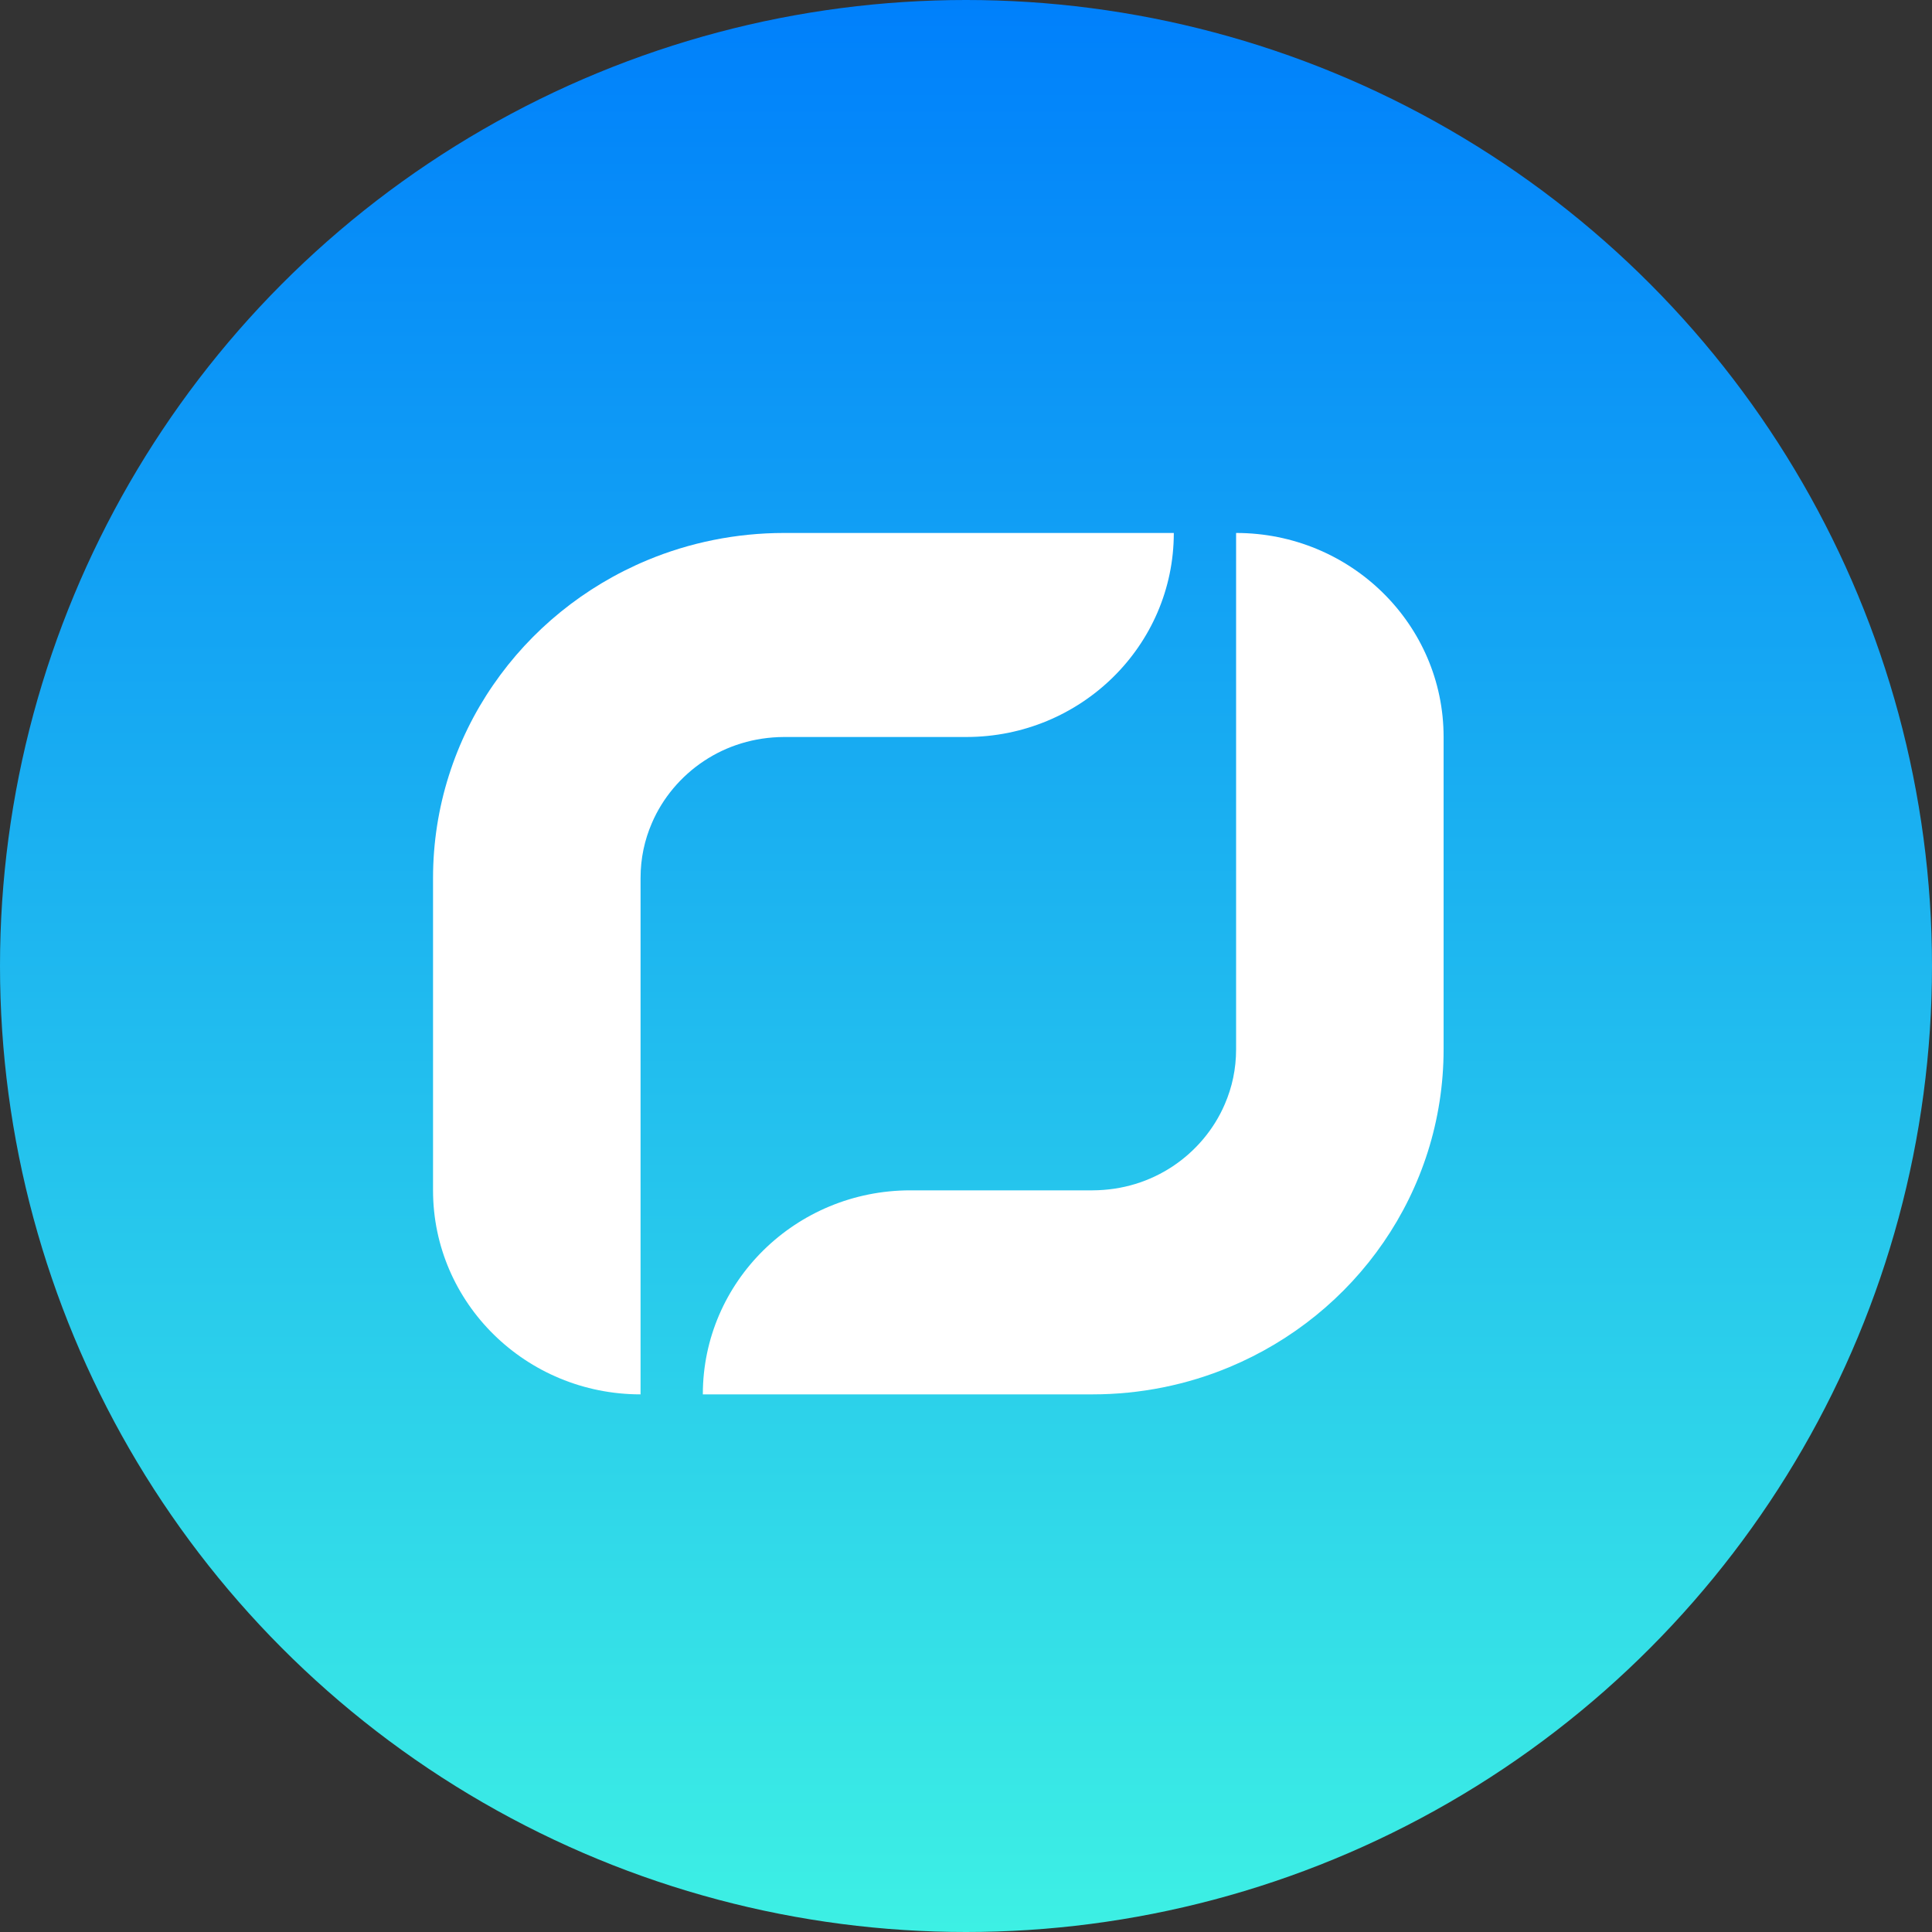
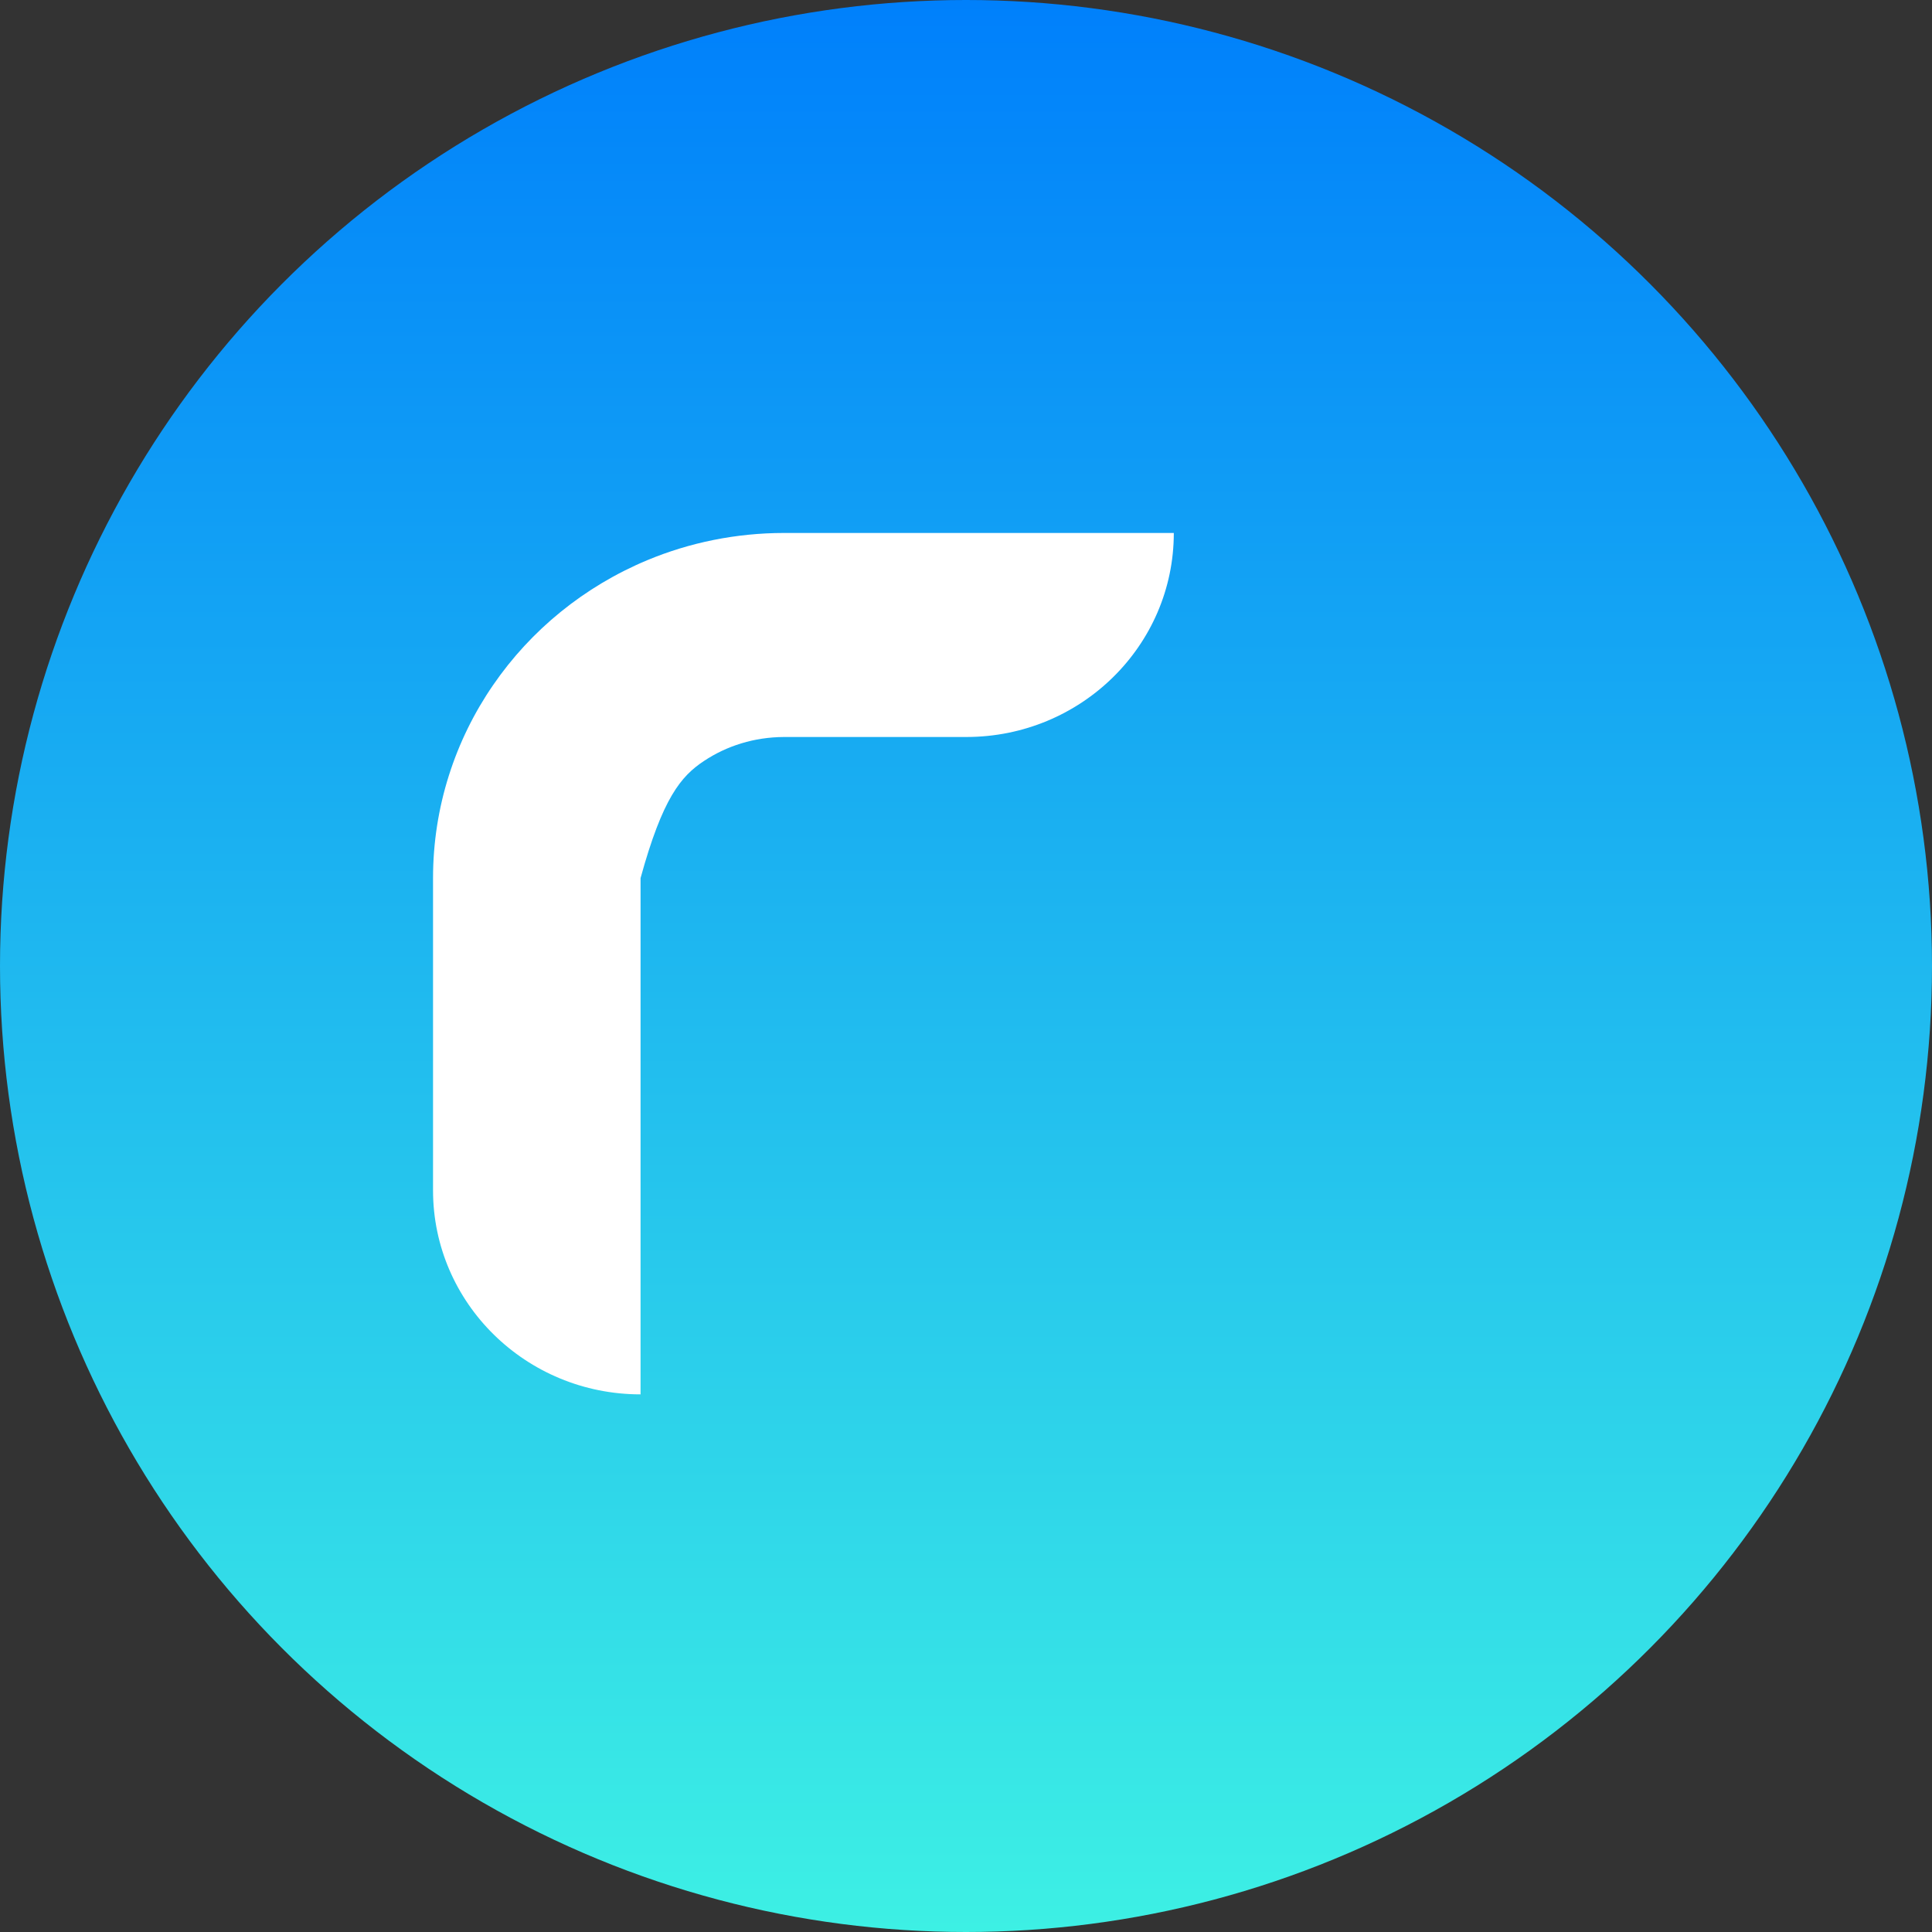
<svg xmlns="http://www.w3.org/2000/svg" width="116" height="116" viewBox="0 0 116 116" fill="none">
  <rect x="0" y="0" width="116" height="116" fill="#333333" stroke="none" />
  <circle cx="58" cy="58" r="58" fill="url(#paint0_linear_5519_4441)" />
-   <path d="M38.46 83.72V52.723C38.46 51.535 38.7 50.436 39.136 49.427C39.783 47.913 40.886 46.607 42.263 45.693C42.953 45.235 43.706 44.877 44.512 44.632C45.318 44.386 46.172 44.255 47.078 44.25H58.017C64.9 44.25 70.477 38.766 70.477 32H47.078C44.186 32 41.395 32.58 38.872 33.631C35.083 35.211 31.875 37.828 29.607 41.133C28.47 42.783 27.568 44.613 26.95 46.565C26.331 48.517 26 50.592 26 52.723V71.47C26 78.236 31.578 83.72 38.46 83.72Z" fill="white" />
-   <path d="M74.217 32V62.997C74.217 64.185 73.977 65.284 73.54 66.293C72.893 67.806 71.79 69.112 70.413 70.027C69.723 70.484 68.97 70.843 68.164 71.088C67.359 71.333 66.505 71.465 65.598 71.47H54.659C47.777 71.47 42.199 76.954 42.199 83.72H65.598C68.49 83.72 71.281 83.14 73.804 82.088C77.593 80.509 80.801 77.892 83.07 74.587C84.206 72.936 85.108 71.107 85.727 69.155C86.345 67.203 86.676 65.128 86.676 62.997V44.25C86.676 37.484 81.099 32 74.217 32Z" fill="white" />
+   <path d="M38.46 83.72V52.723C39.783 47.913 40.886 46.607 42.263 45.693C42.953 45.235 43.706 44.877 44.512 44.632C45.318 44.386 46.172 44.255 47.078 44.25H58.017C64.9 44.25 70.477 38.766 70.477 32H47.078C44.186 32 41.395 32.58 38.872 33.631C35.083 35.211 31.875 37.828 29.607 41.133C28.47 42.783 27.568 44.613 26.95 46.565C26.331 48.517 26 50.592 26 52.723V71.47C26 78.236 31.578 83.72 38.46 83.72Z" fill="white" />
  <defs>
    <linearGradient id="paint0_linear_5519_4441" x1="58" y1="0" x2="58" y2="116" gradientUnits="userSpaceOnUse">
      <stop stop-color="#0080FB" />
      <stop offset="1" stop-color="#3DF0E4" />
    </linearGradient>
  </defs>
</svg>